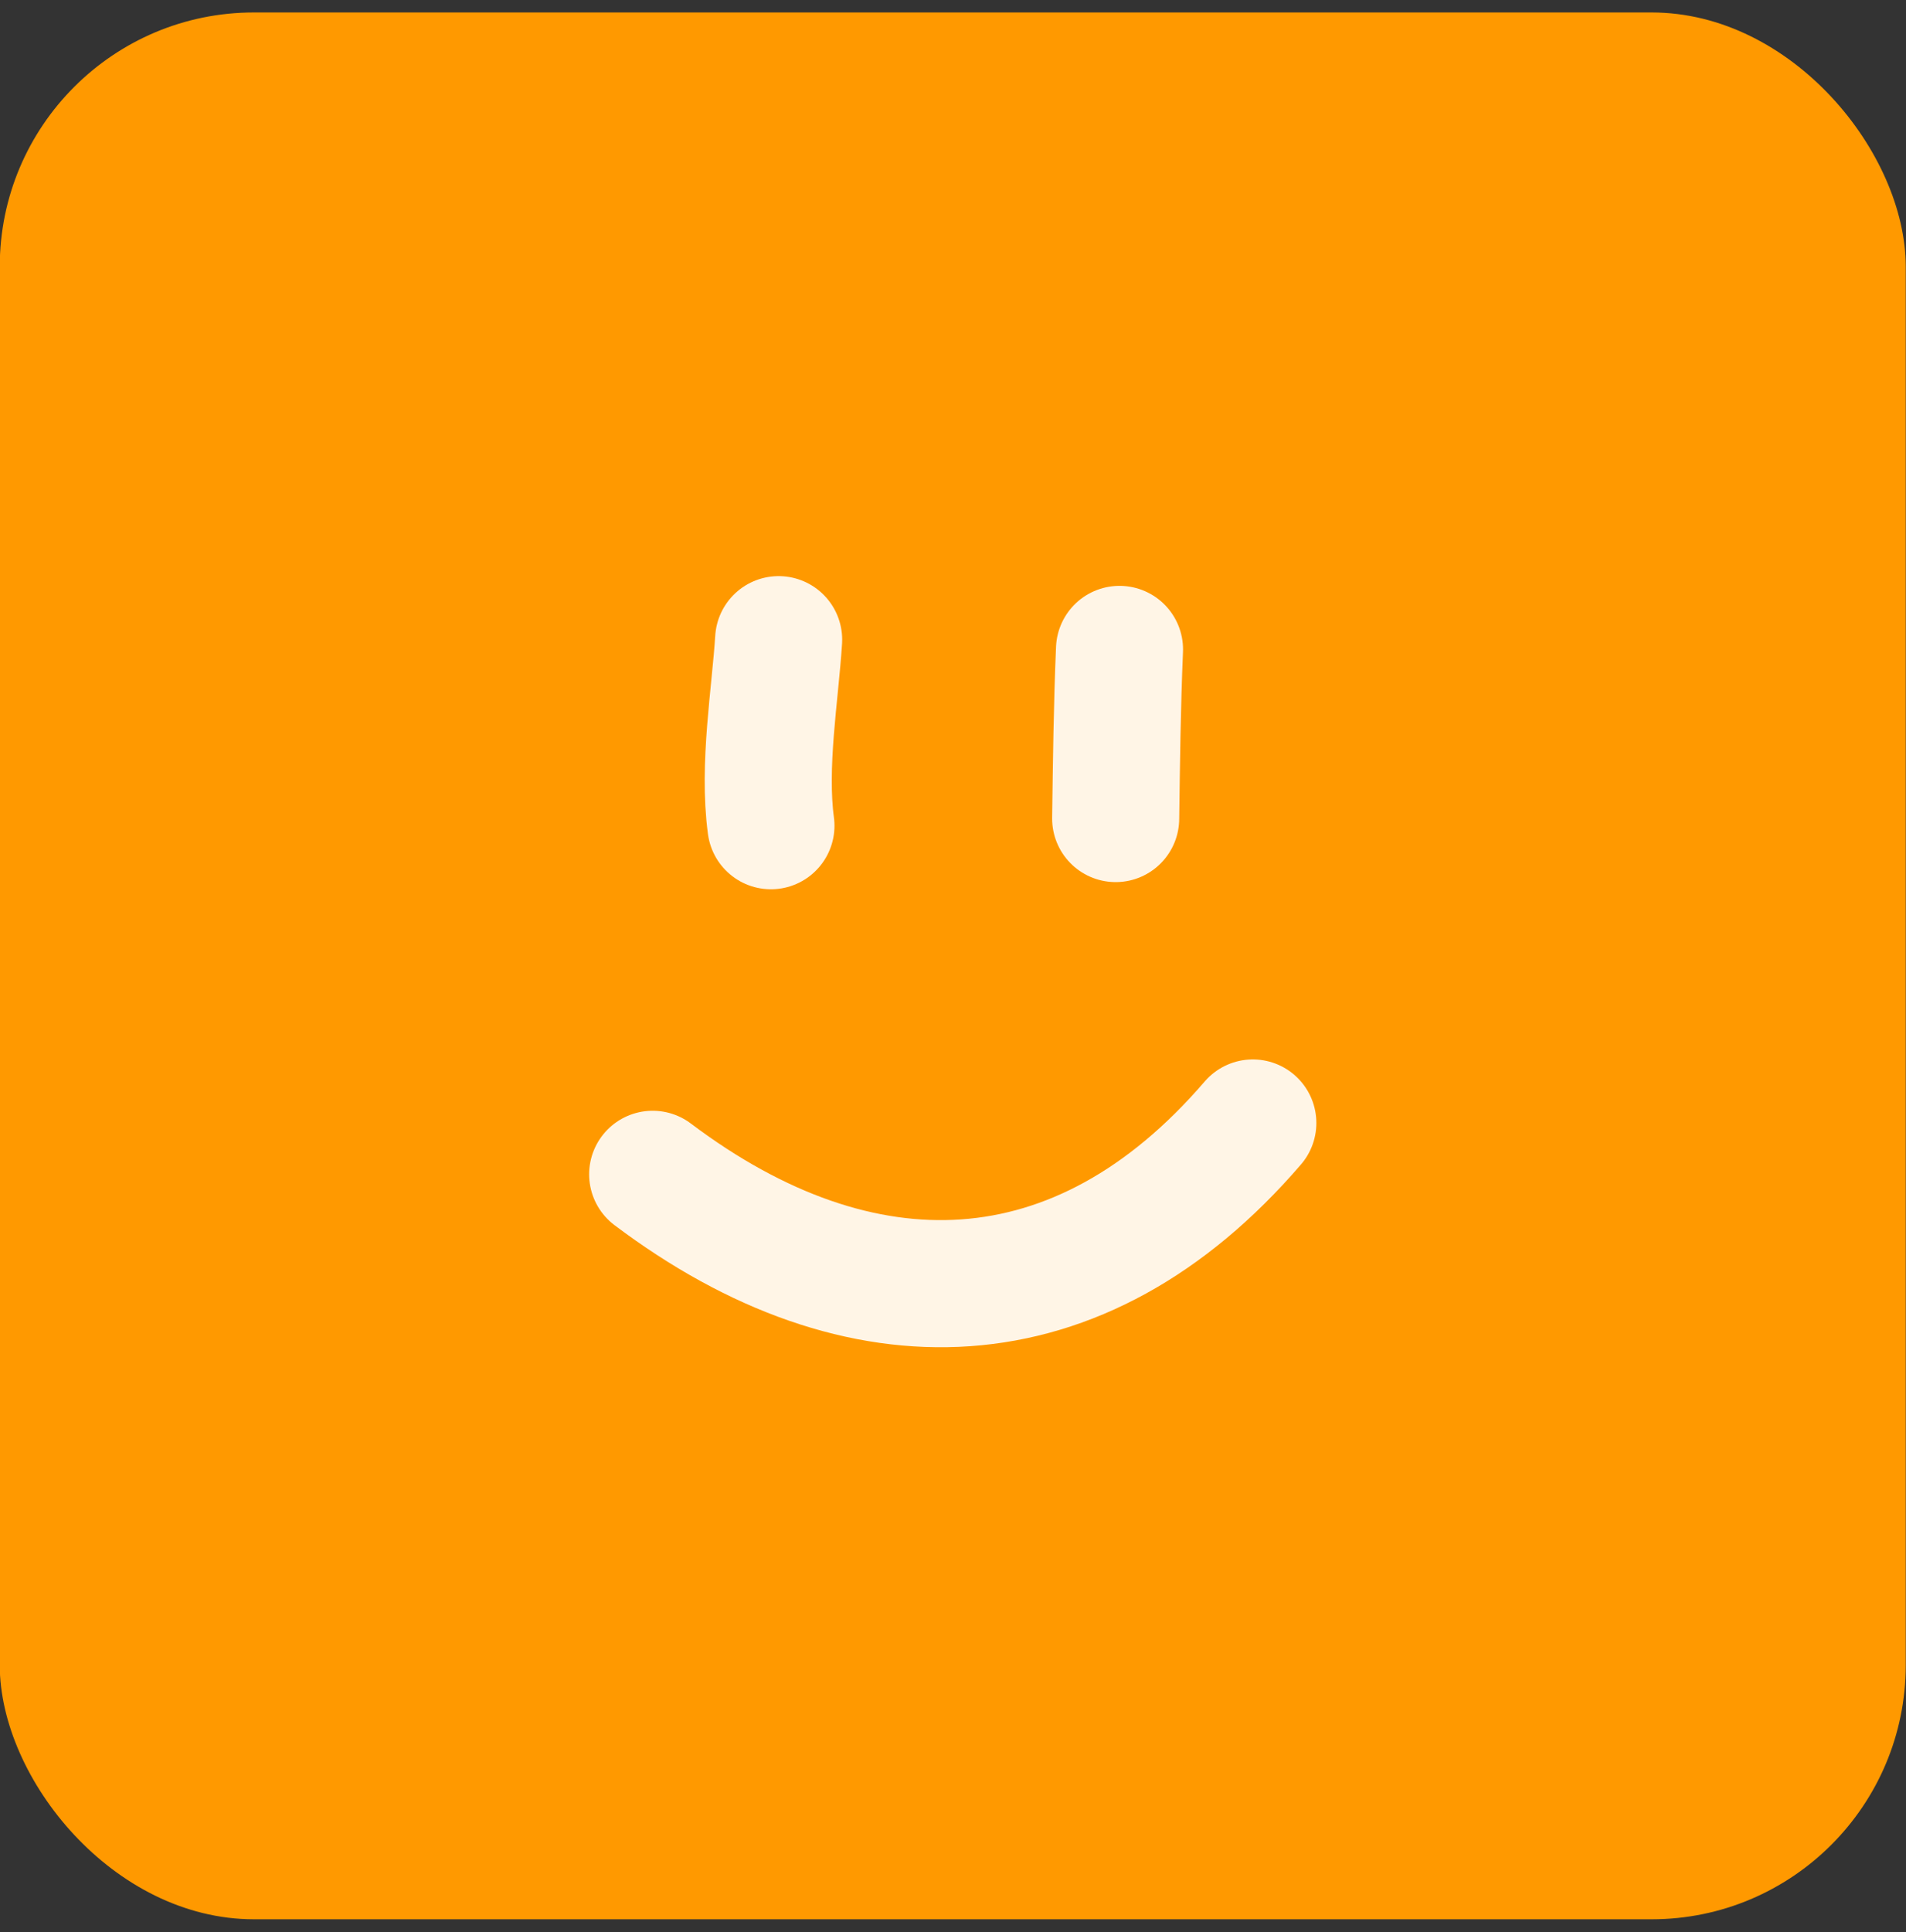
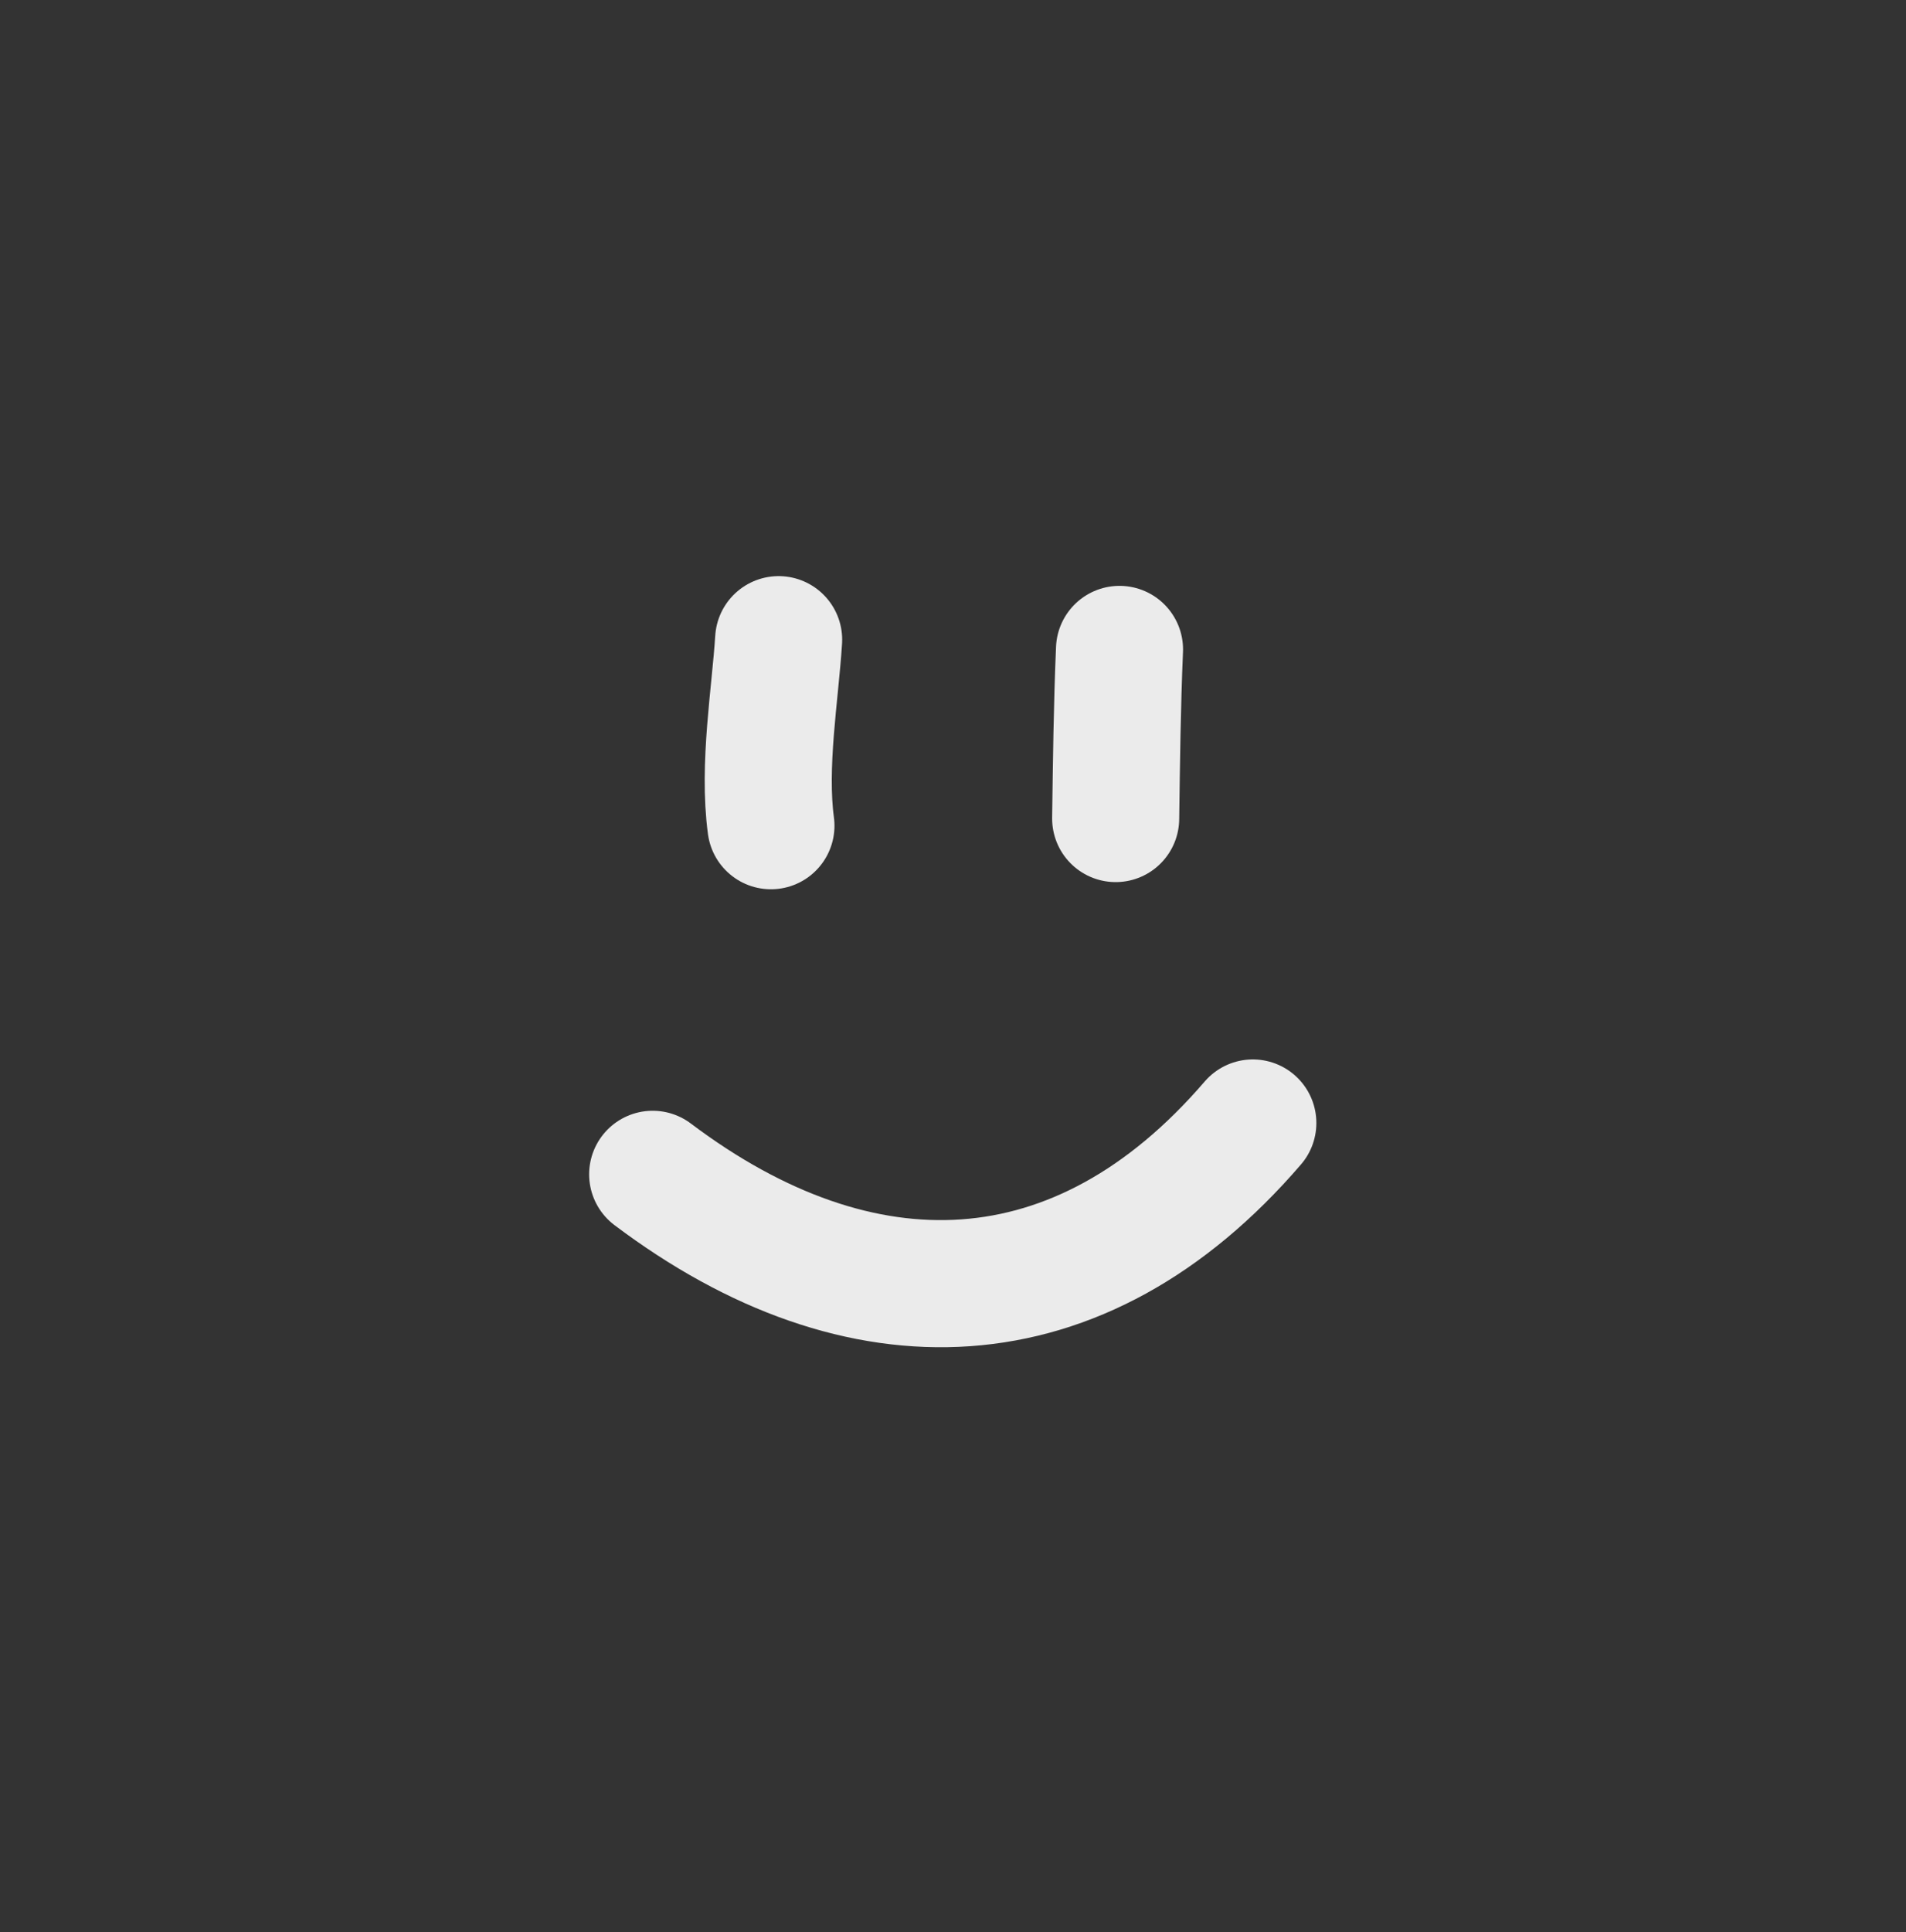
<svg xmlns="http://www.w3.org/2000/svg" width="75" height="76" viewBox="0 0 75 76" fill="none">
  <rect x="0" y="0" width="75" height="76" fill="#333333" stroke="none" />
-   <rect x="-0.01" y="0.49" width="75" height="75" rx="10" fill="#FF9900" />
  <path d="M30.336 32.477C30.017 30.124 30.506 27.282 30.639 25.16" stroke="white" stroke-opacity="0.9" stroke-width="5" stroke-linecap="round" stroke-linejoin="round" />
  <path d="M43.901 32.195C43.931 29.972 43.958 27.762 44.052 25.543" stroke="white" stroke-opacity="0.9" stroke-width="5" stroke-linecap="round" stroke-linejoin="round" />
  <path d="M25.682 46.189C33.853 52.345 42.495 52.082 49.298 44.17" stroke="white" stroke-opacity="0.9" stroke-width="5" stroke-linecap="round" stroke-linejoin="round" />
</svg>